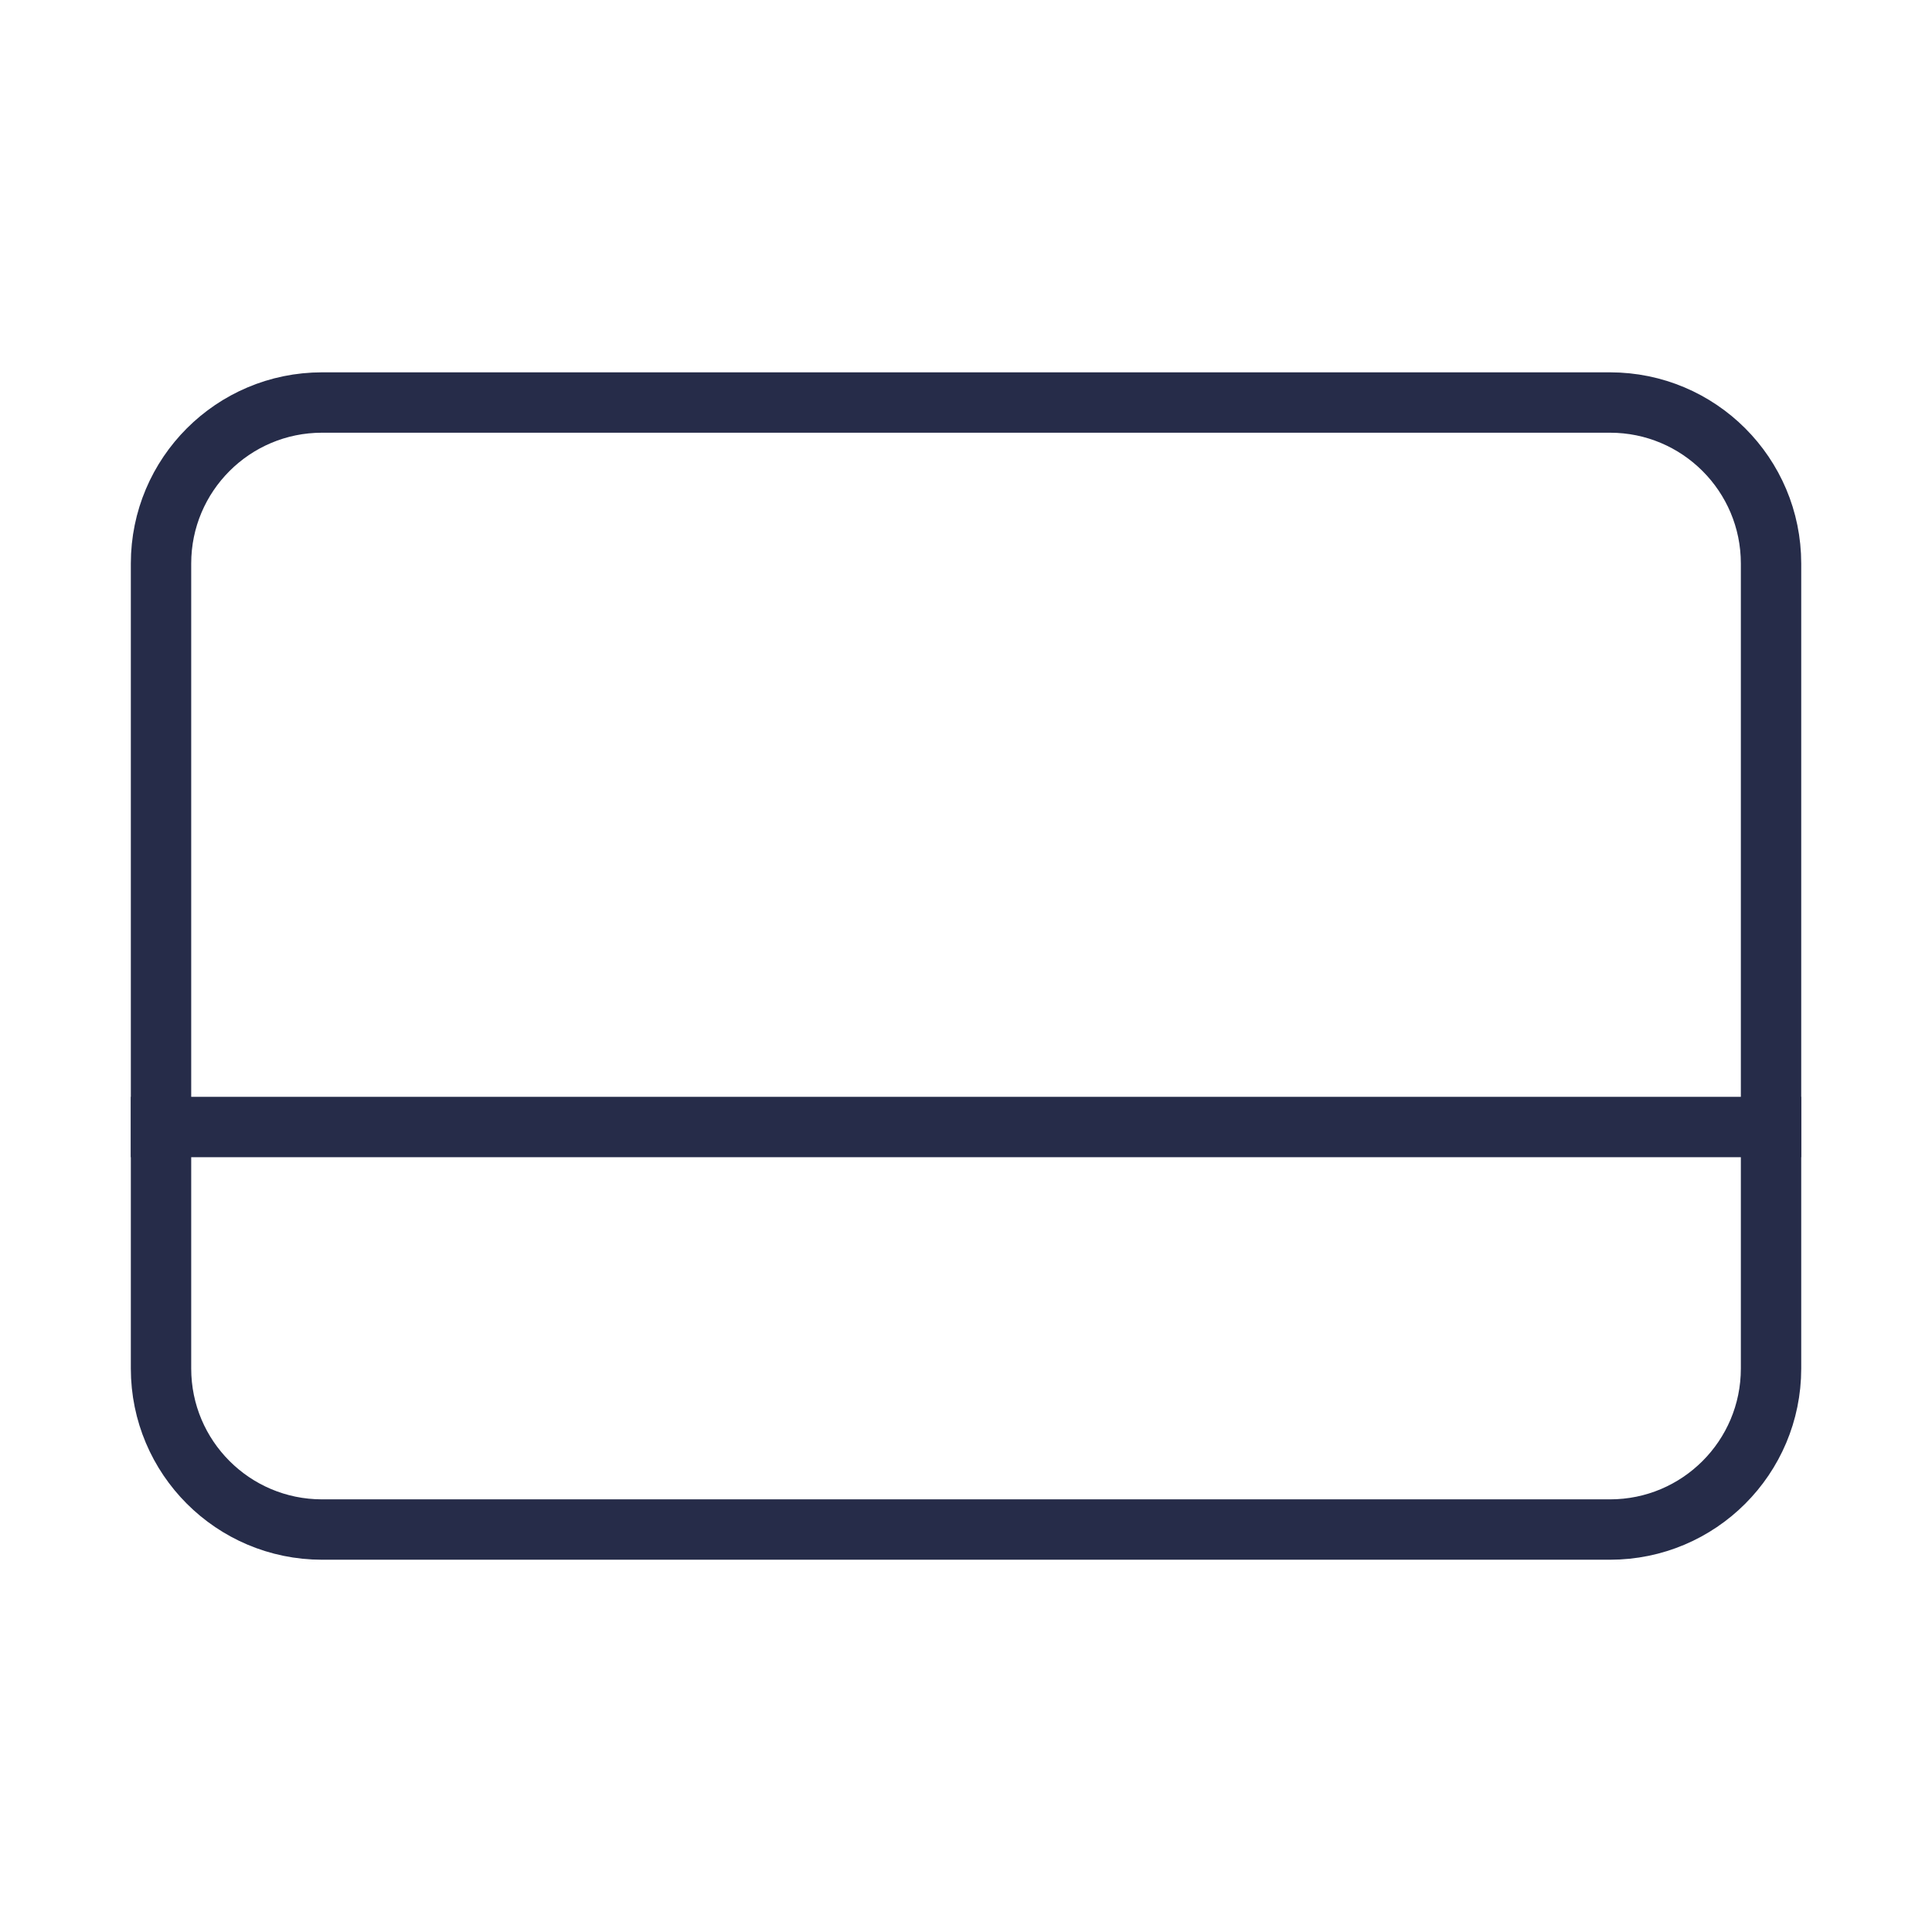
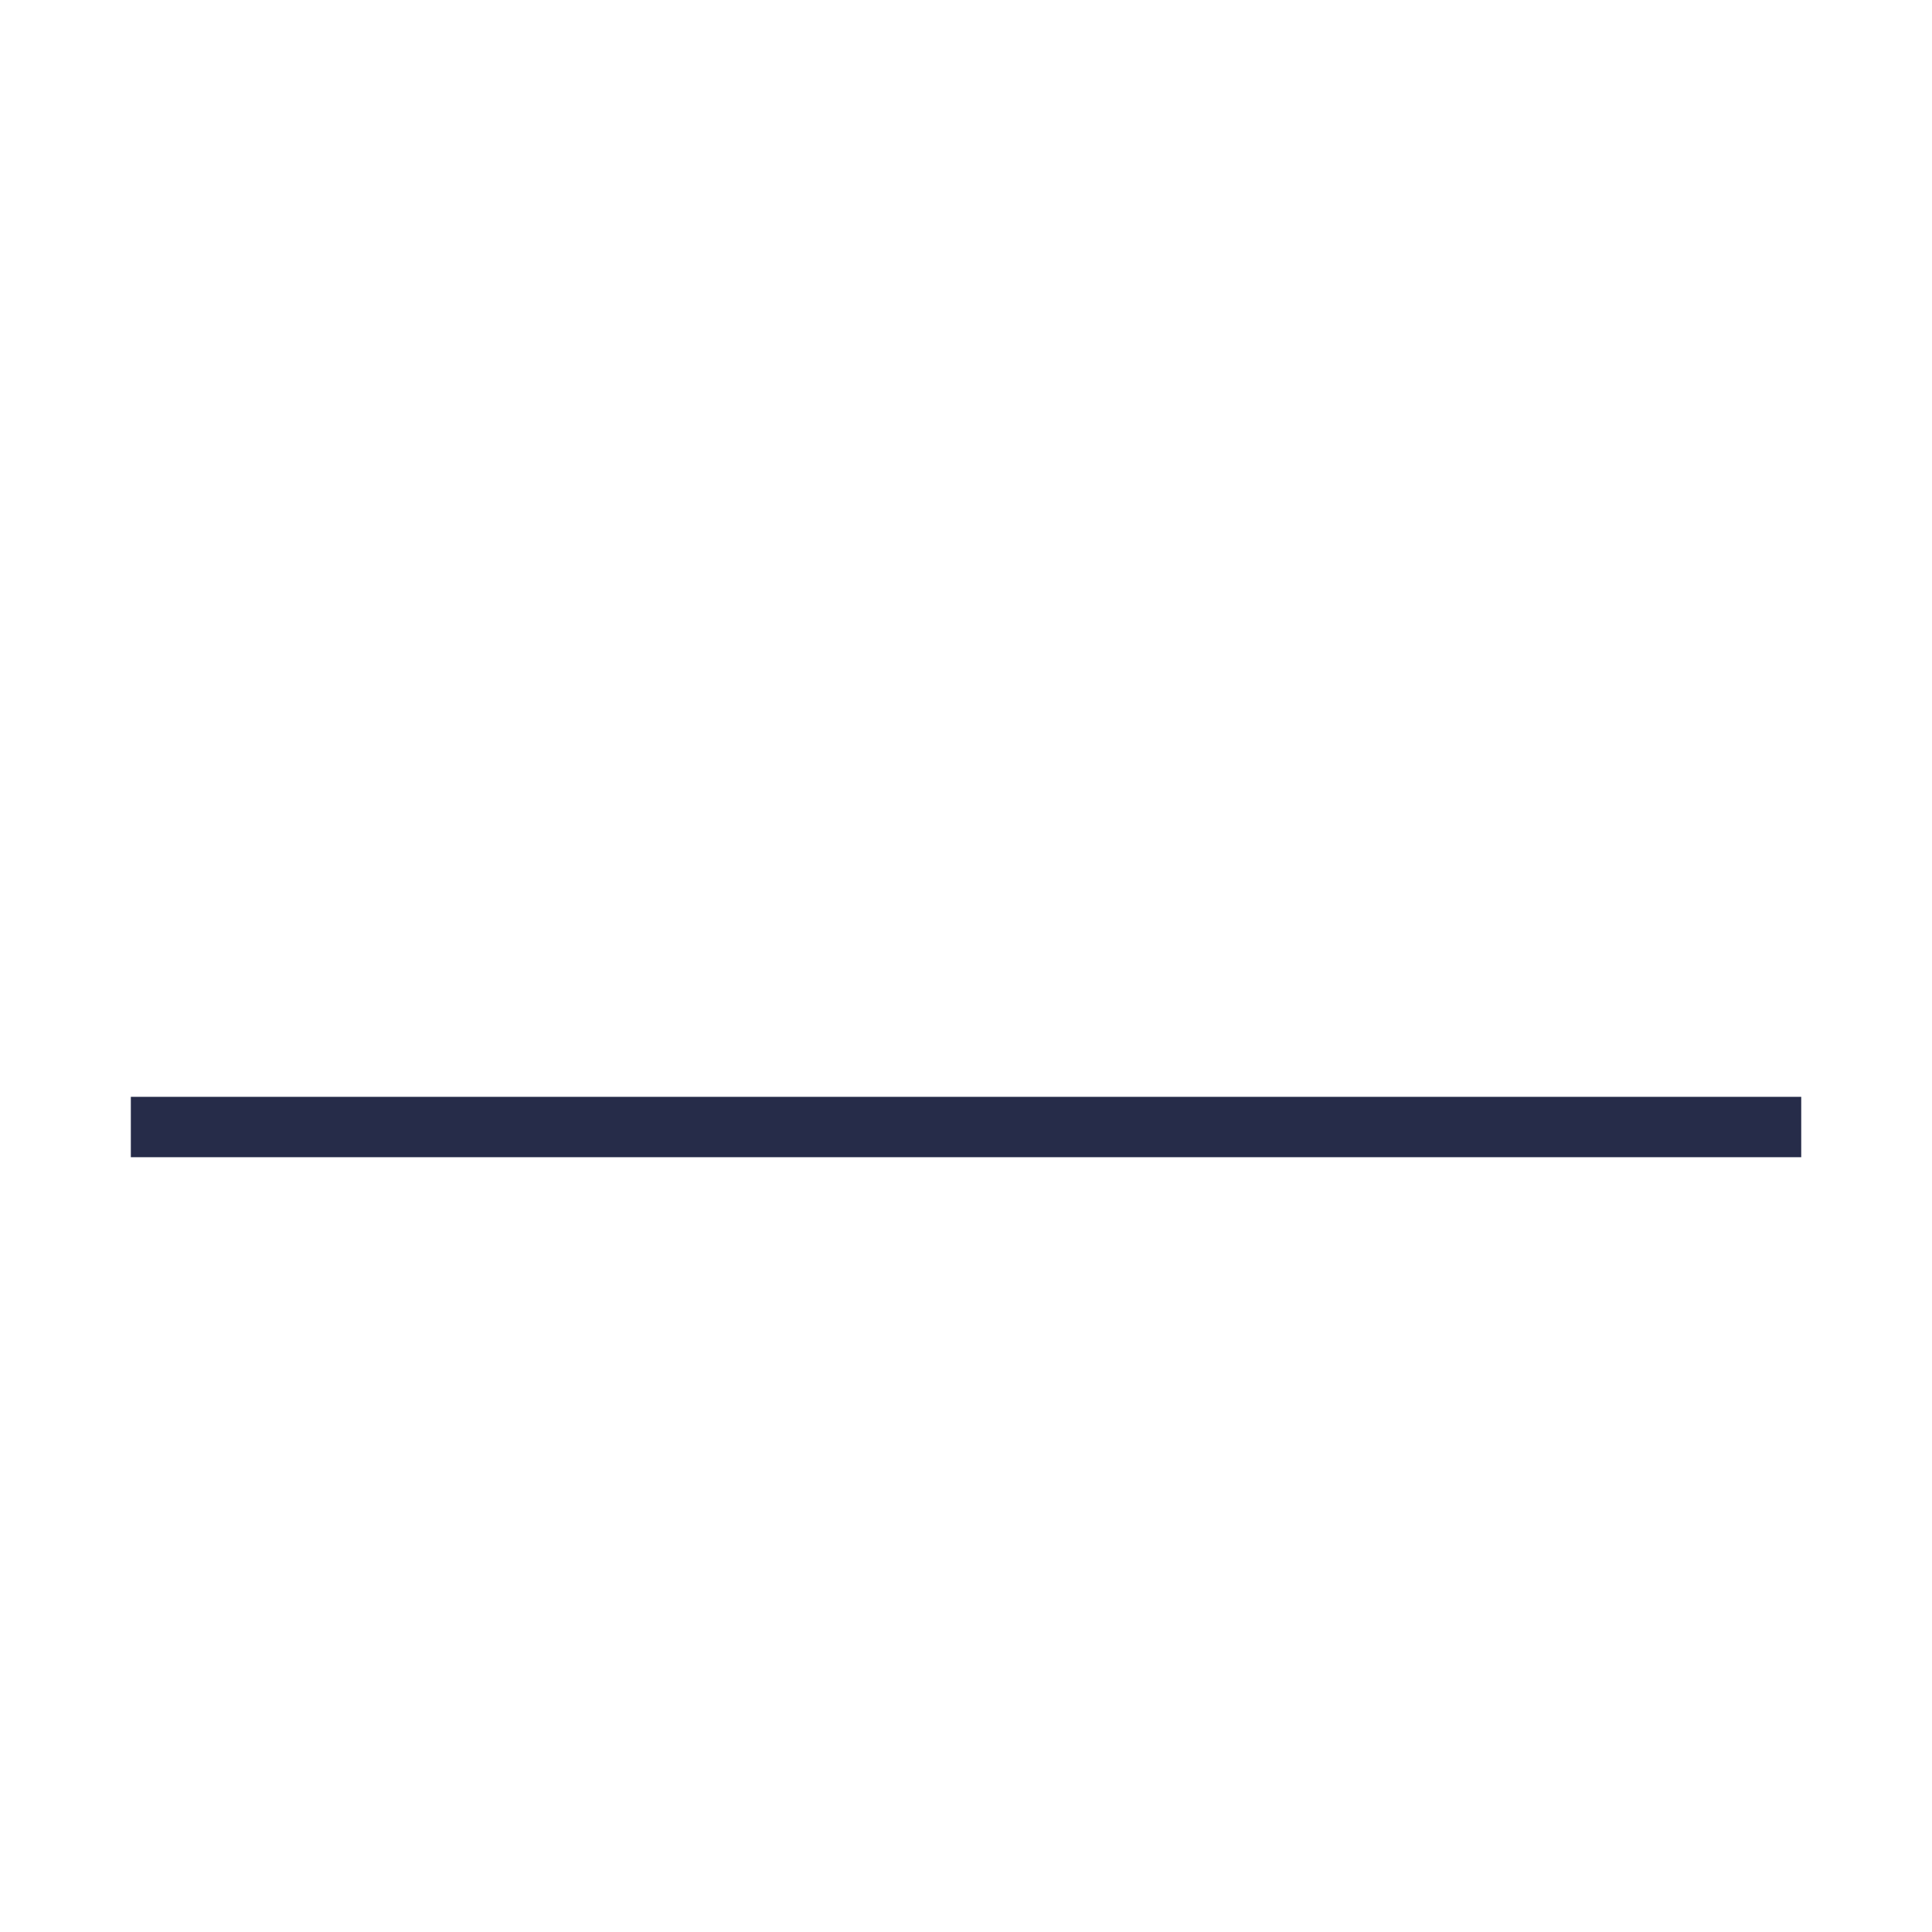
<svg xmlns="http://www.w3.org/2000/svg" width="32" height="32" viewBox="0 0 32 32" fill="none">
-   <path d="M26.667 6.667H5.334C3.861 6.667 2.667 7.861 2.667 9.334V22.667C2.667 24.14 3.861 25.334 5.334 25.334H26.667C28.14 25.334 29.334 24.14 29.334 22.667V9.334C29.334 7.861 28.14 6.667 26.667 6.667Z" stroke="#262C49" stroke-linecap="square" />
  <path d="M2.667 18.667H29.334" stroke="#262C49" stroke-linecap="square" />
</svg>